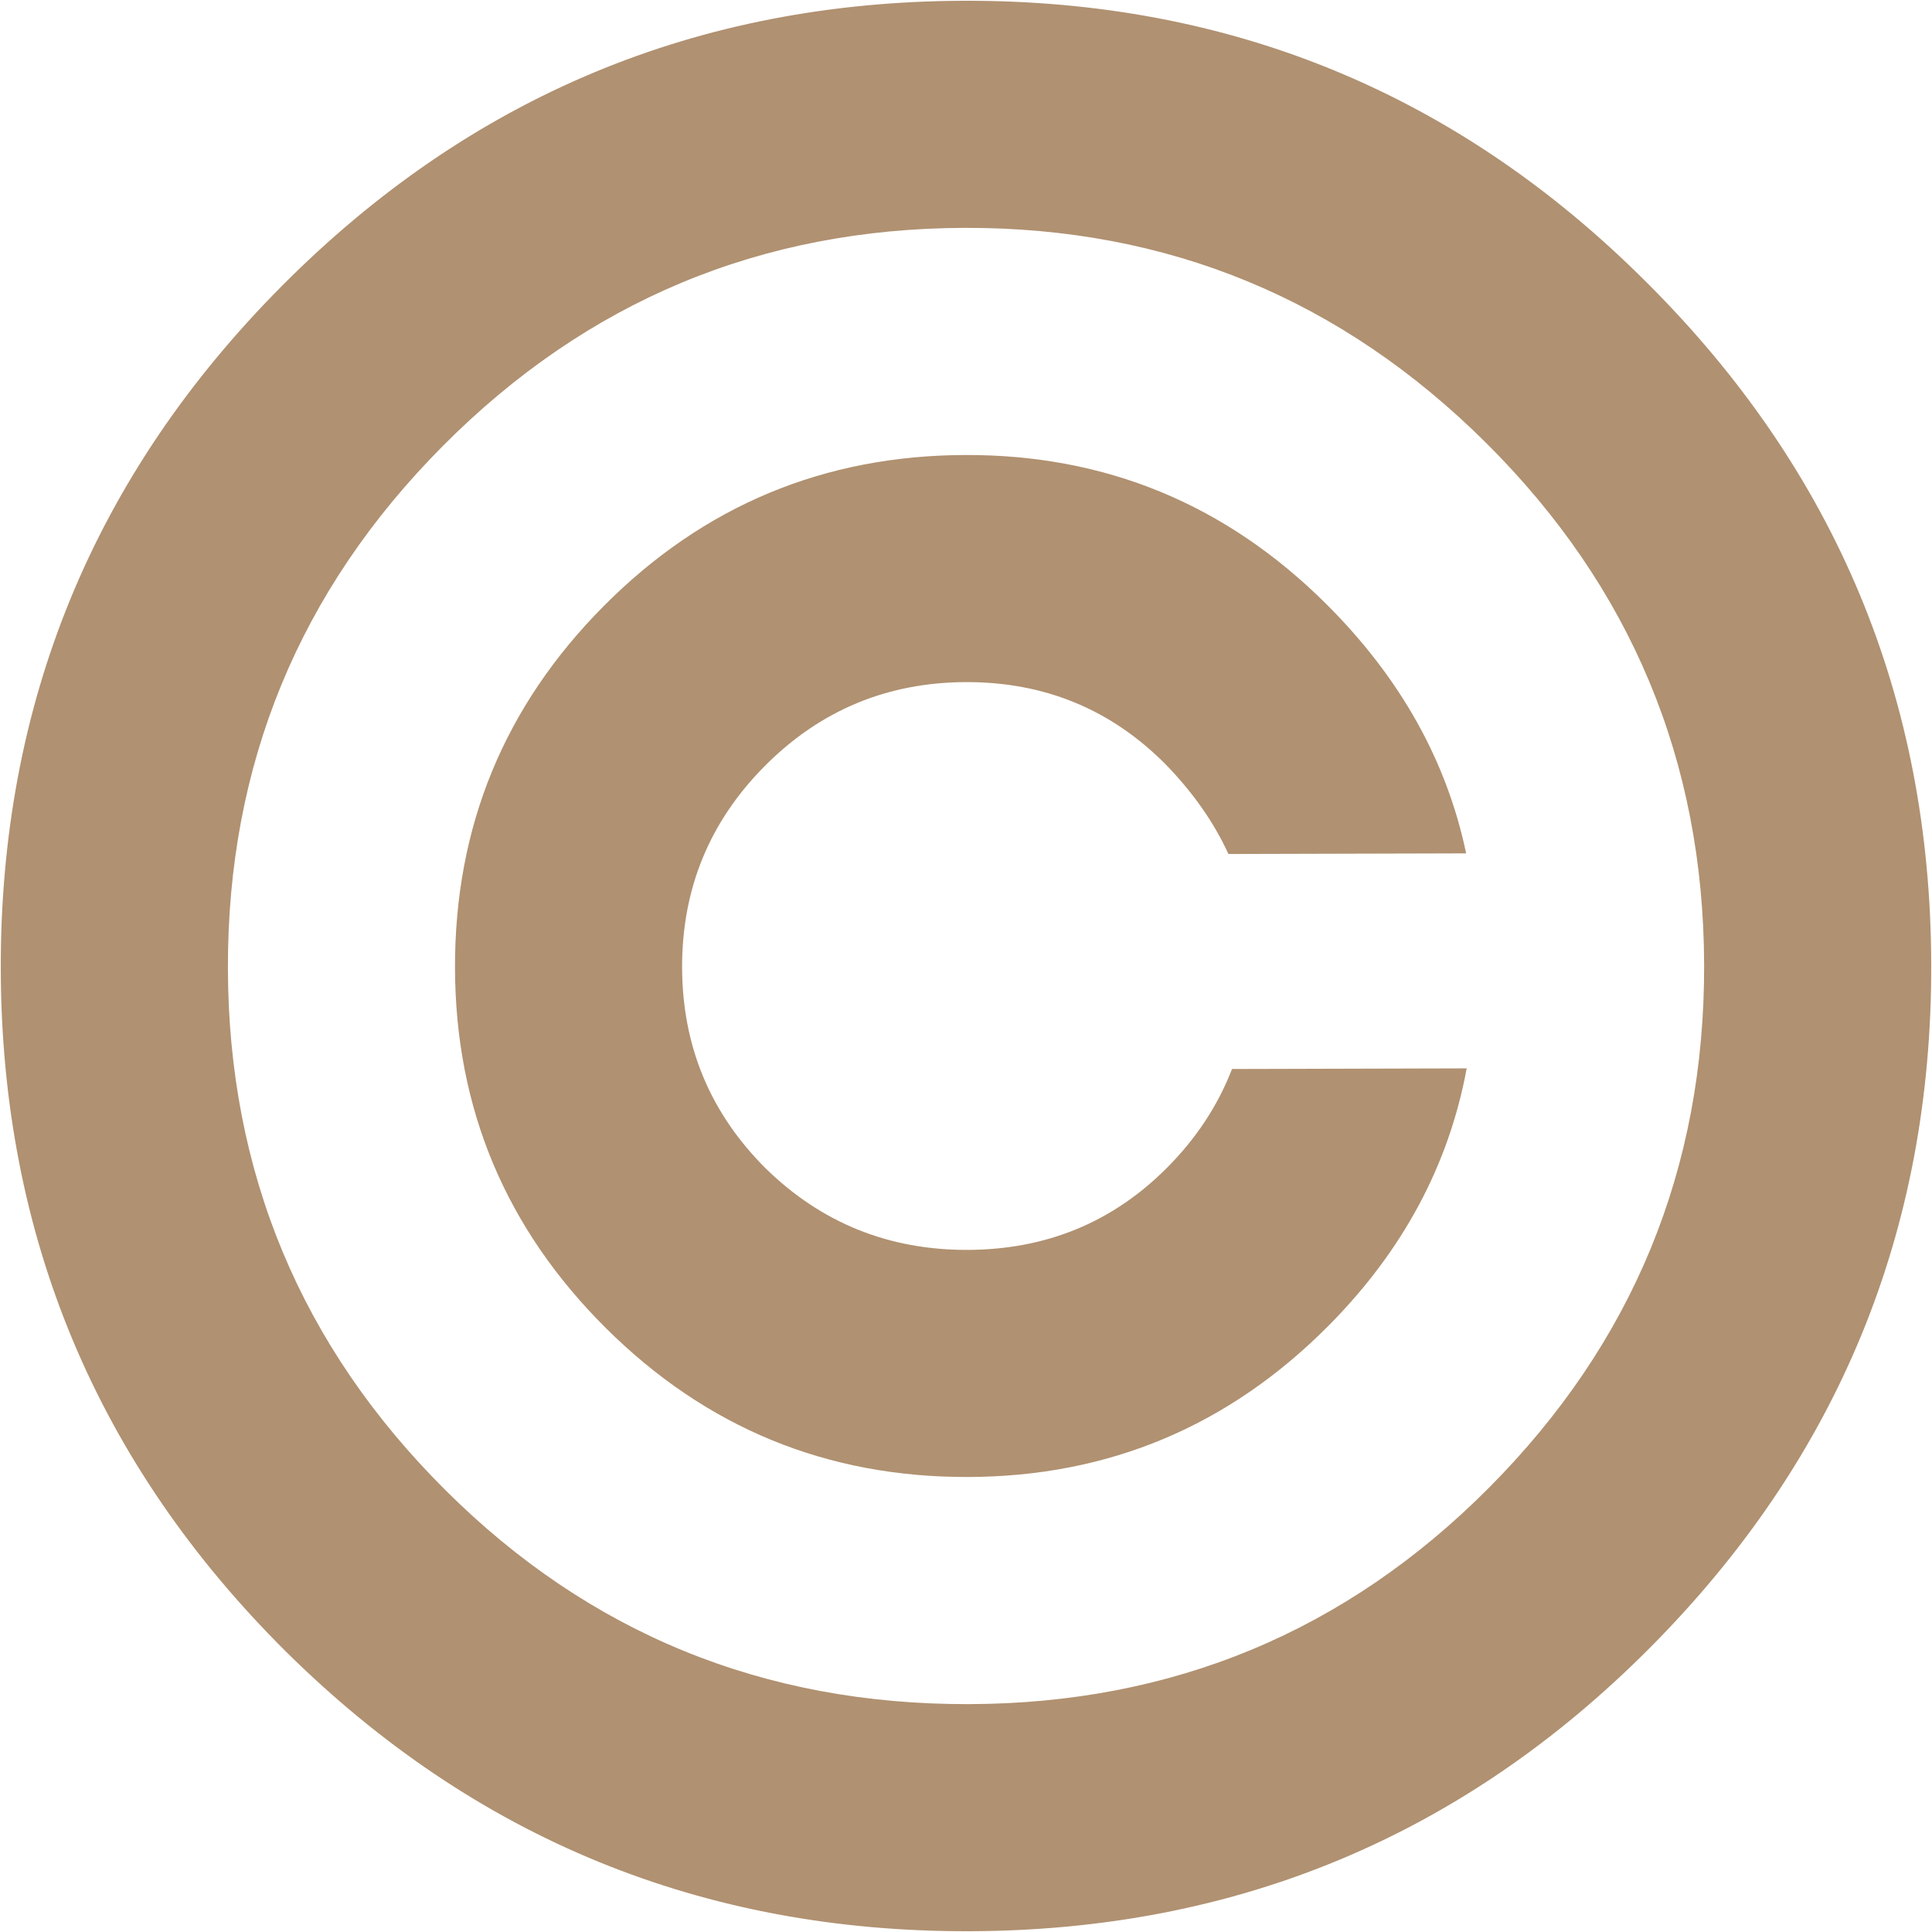
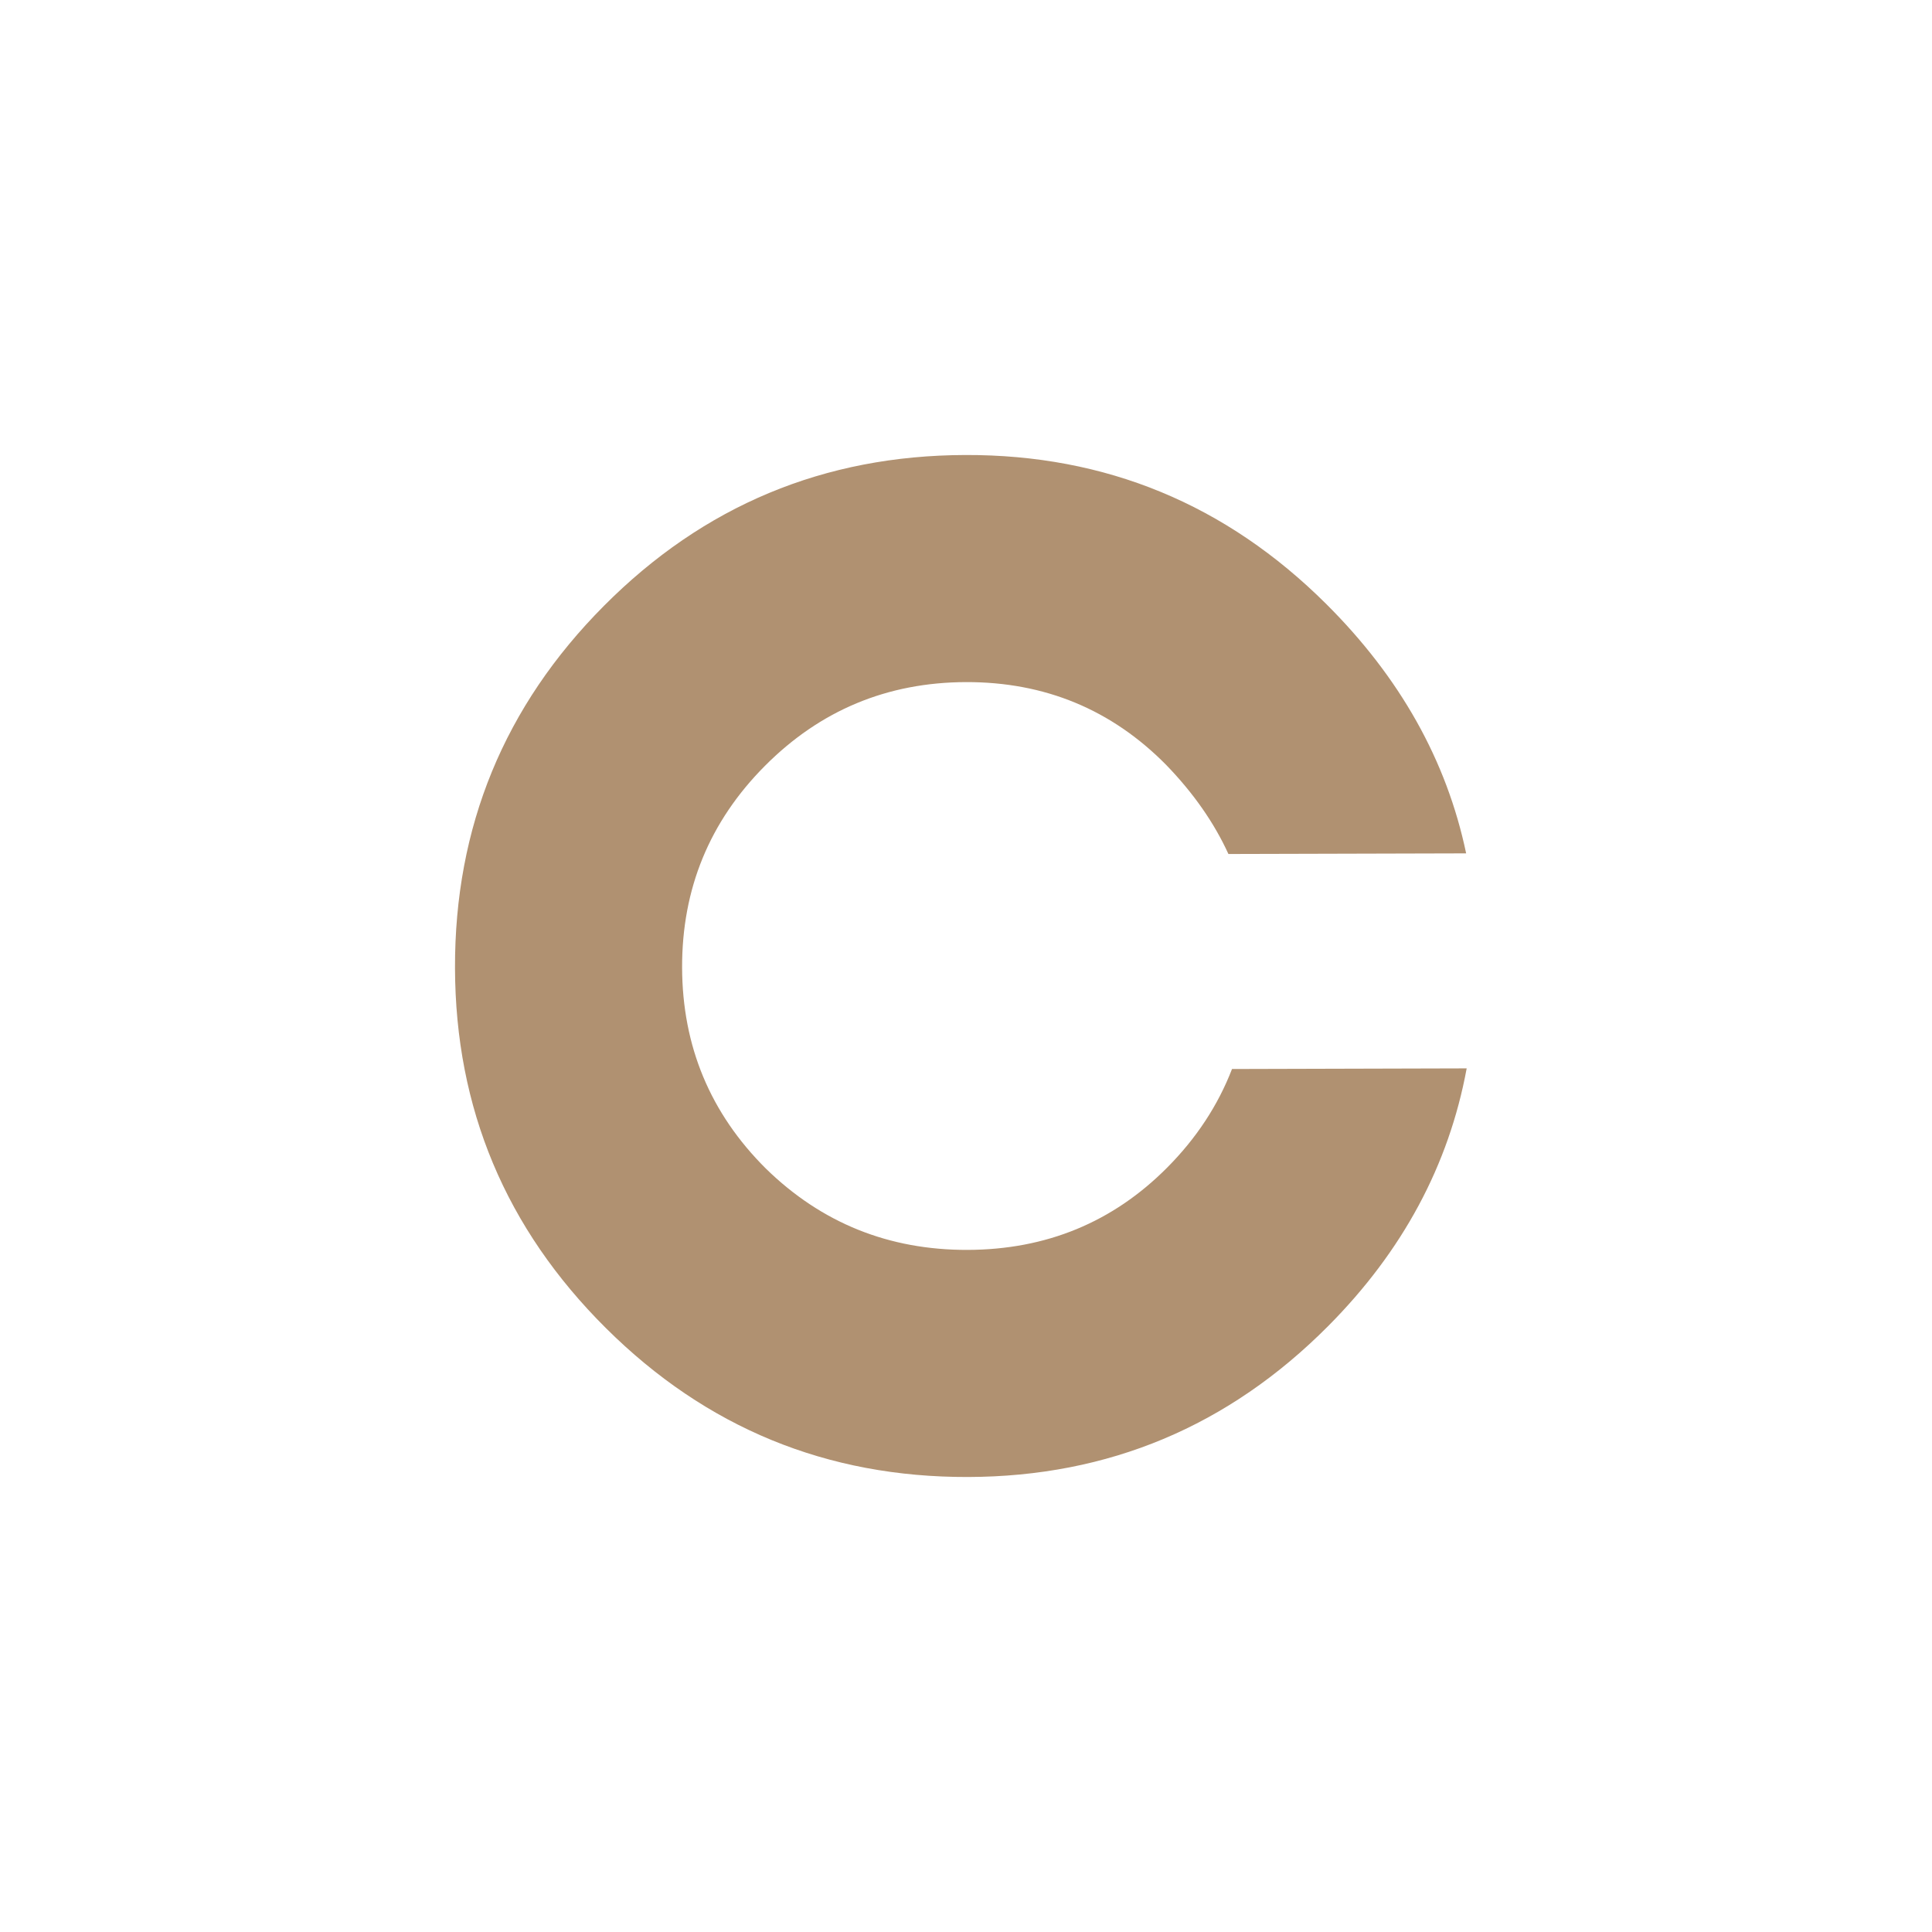
<svg xmlns="http://www.w3.org/2000/svg" fill="#b09171" height="250.2" preserveAspectRatio="xMidYMid meet" version="1" viewBox="124.9 124.9 250.2 250.2" width="250.2" zoomAndPan="magnify">
  <g id="change1_1">
-     <path d="M 317.73 317.562 C 299.219 336.176 276.762 345.52 250.355 345.59 C 223.82 345.656 201.242 336.438 182.633 317.926 C 163.887 299.281 154.484 276.758 154.414 250.355 C 154.344 223.953 163.625 201.379 182.27 182.633 C 200.914 163.895 223.441 154.48 249.848 154.41 C 276.121 154.344 298.625 163.629 317.367 182.27 C 336.109 200.914 345.52 223.441 345.59 249.844 C 345.66 276.246 336.371 298.82 317.73 317.562 Z M 338.102 161.43 C 313.719 137.055 284.273 124.906 249.766 125 C 215.258 125.094 185.809 137.398 161.434 161.902 C 137.051 186.414 124.91 215.922 125 250.434 C 125.098 284.941 137.395 314.391 161.91 338.766 C 186.414 363.016 215.926 375.094 250.434 375 C 284.945 374.906 314.324 362.672 338.574 338.289 C 362.949 313.785 375.094 284.27 375 249.762 C 374.91 215.254 362.605 185.812 338.102 161.43" fill="inherit" />
    <path d="M 276.055 276.105 C 269.016 283.188 260.395 286.734 250.199 286.766 C 240.004 286.789 231.301 283.285 224.094 276.246 C 216.883 269.078 213.266 260.395 213.234 250.195 C 213.211 240.004 216.781 231.301 223.953 224.09 C 231.121 216.883 239.805 213.266 250 213.234 C 260.195 213.211 268.836 216.781 275.914 223.949 C 279.453 227.602 282.137 231.453 283.984 235.496 L 314.77 235.414 C 312.25 223.395 306.207 212.629 296.641 203.109 C 283.668 190.203 268.09 183.773 249.922 183.824 C 231.621 183.875 216.02 190.383 203.113 203.359 C 190.203 216.336 183.773 231.977 183.824 250.273 C 183.875 268.445 190.383 283.984 203.363 296.891 C 216.344 309.797 231.973 316.227 250.277 316.176 C 268.441 316.125 283.988 309.613 296.891 296.641 C 306.539 286.941 312.523 275.812 314.84 263.258 L 284.449 263.34 C 282.633 268.051 279.828 272.309 276.055 276.105" fill="inherit" />
  </g>
</svg>